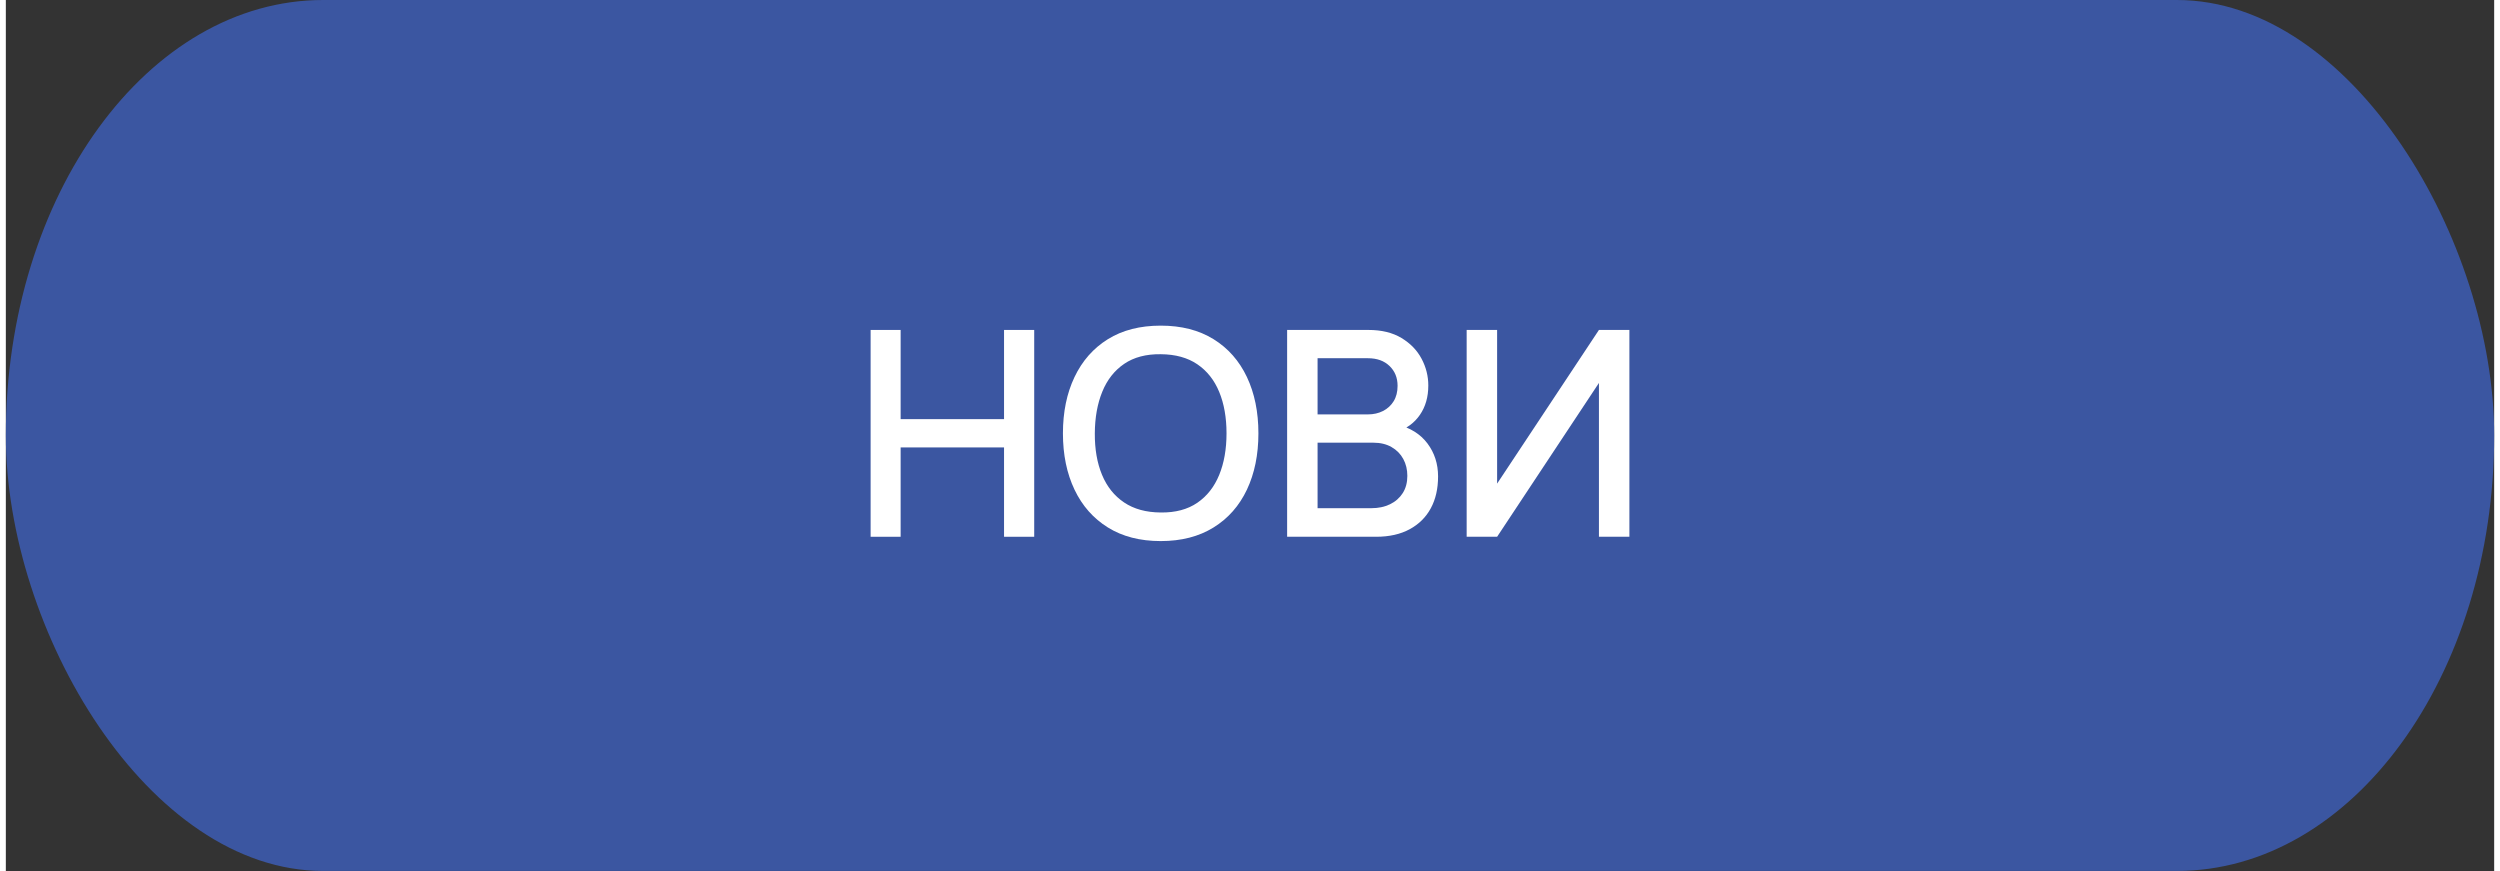
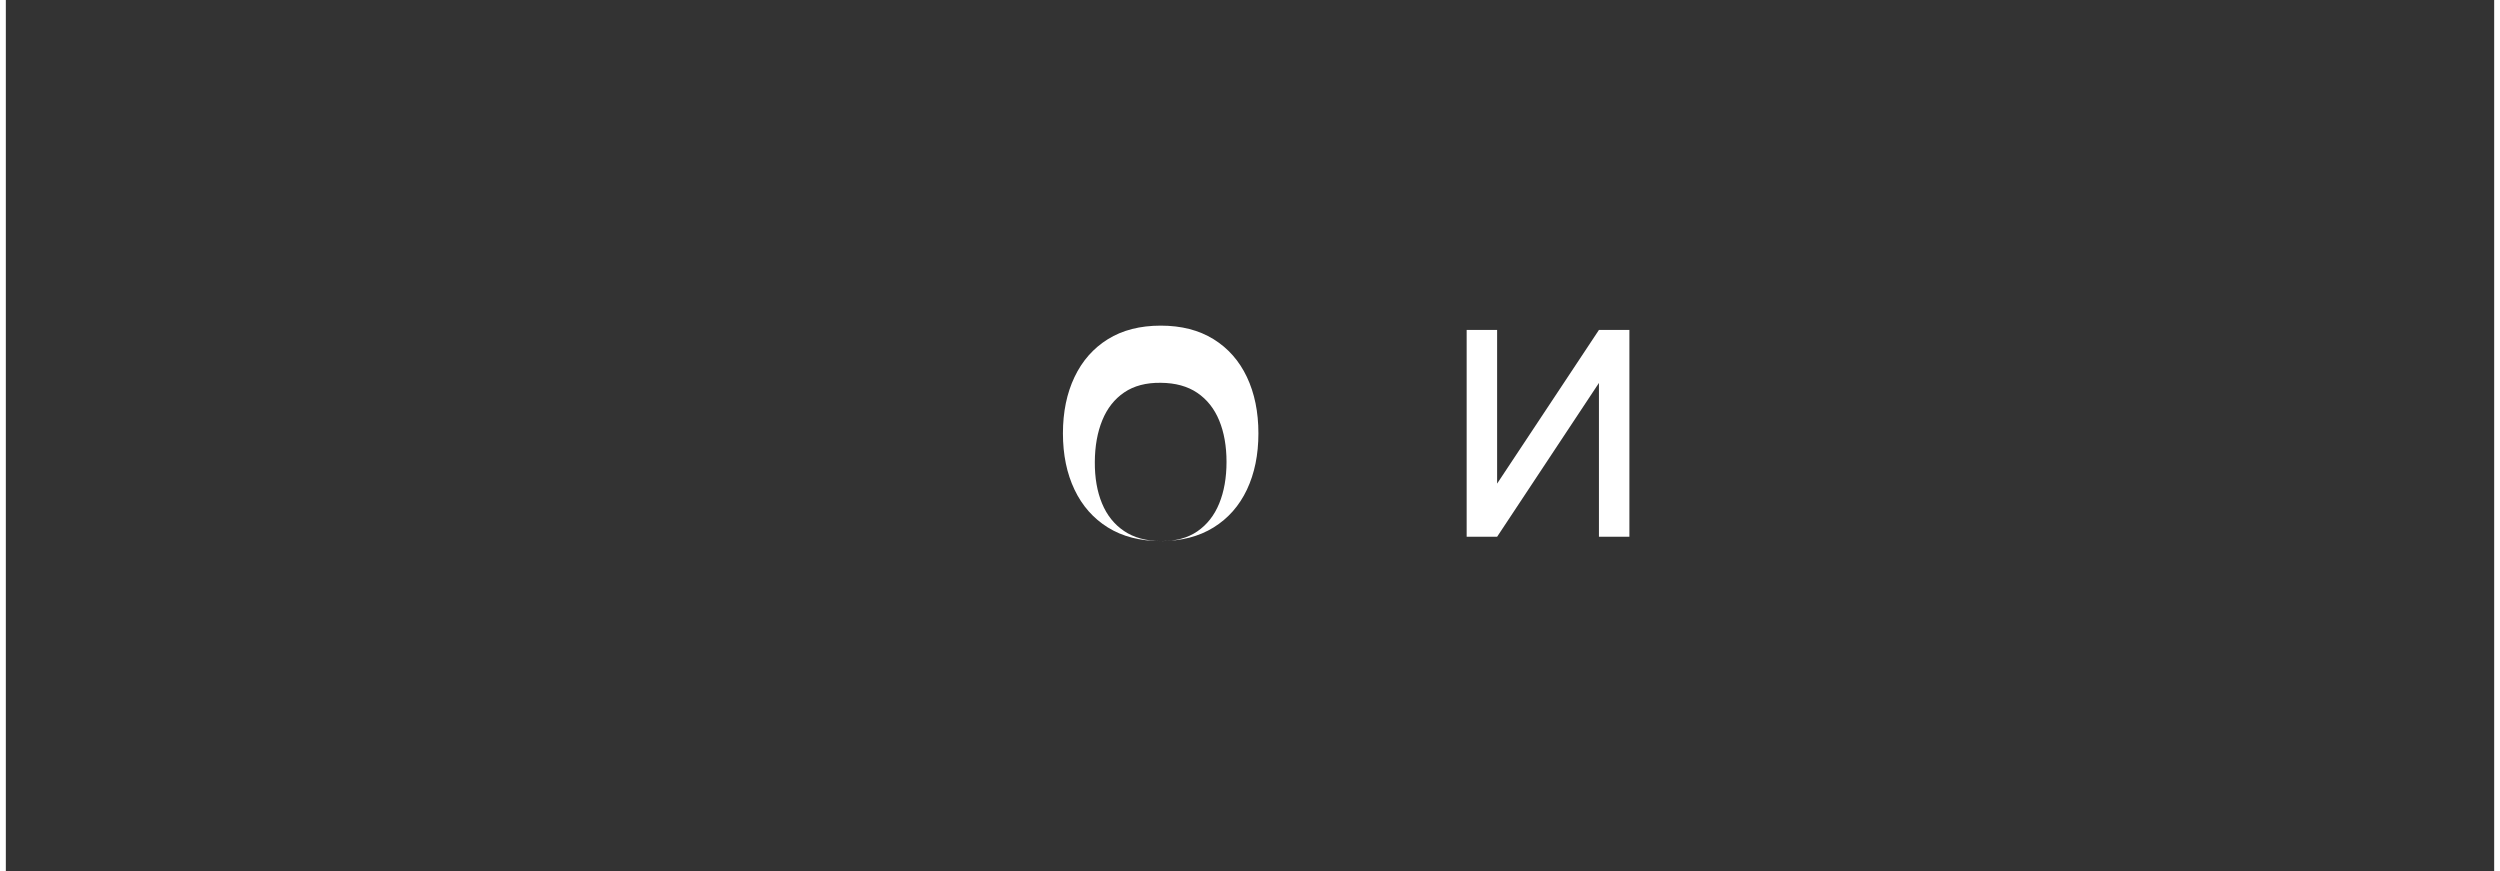
<svg xmlns="http://www.w3.org/2000/svg" xml:space="preserve" width="155px" height="54px" version="1.1" shape-rendering="geometricPrecision" text-rendering="geometricPrecision" image-rendering="optimizeQuality" fill-rule="evenodd" clip-rule="evenodd" viewBox="0 0 2315070 810320">
  <rect x="0" y="0" width="2315070" height="810320" fill="#333333" stroke="none" />
  <g id="Layer_x0020_1">
-     <rect fill="#3B56A1" width="2315080" height="810310" rx="295290" ry="405160" />
-     <polygon fill="white" fill-rule="nonzero" points="804570,499390 804570,306970 832490,306970 832490,389950 928710,389950 928710,306970 956770,306970 956770,499390 928710,499390 928710,416270 832490,416270 832490,499390 " />
-     <path id="_1" fill="white" fill-rule="nonzero" d="M1074500 503400c-19250,0 -35640,-4230 -49180,-12660 -13540,-8410 -23880,-20130 -31050,-35180 -7170,-15060 -10780,-32510 -10780,-52380 0,-19860 3610,-37330 10780,-52390 7170,-15050 17510,-26810 31050,-35230 13540,-8410 29930,-12600 49180,-12600 19140,0 35530,4190 49120,12600 13590,8420 23920,20180 31050,35230 7120,15060 10690,32530 10690,52390 0,19870 -3570,37320 -10690,52380 -7130,15050 -17460,26770 -31050,35180 -13590,8430 -29980,12660 -49120,12660zm0 -26600c13620,190 24980,-2850 34020,-9030 9040,-6200 15820,-14840 20360,-25930 4540,-11090 6810,-23960 6810,-38660 0,-14700 -2270,-27570 -6810,-38570 -4540,-11010 -11320,-19560 -20360,-25710 -9040,-6140 -20400,-9260 -34020,-9350 -13640,-180 -24950,2810 -33990,8950 -9050,6150 -15860,14790 -20400,25930 -4550,11130 -6870,24050 -6950,38750 -90,14700 2130,27530 6680,38530 4540,11000 11400,19590 20540,25740 9120,6150 20480,9270 34120,9350z" />
-     <path id="_2" fill="white" fill-rule="nonzero" d="M1192080 499390l0 -192420 75630 0c12210,0 22450,2490 30740,7480 8290,4990 14520,11400 18700,19280 4200,7890 6280,16220 6280,24950 0,10600 -2580,19690 -7790,27260 -5210,7570 -12250,12740 -21070,15500l-260 -6550c12290,3040 21730,8910 28330,17680 6590,8780 9880,19030 9880,30700 0,11310 -2220,21150 -6720,29520 -4500,8380 -11050,14880 -19650,19560 -8590,4670 -19020,7040 -31220,7040l-82850 0zm28330 -26600l50240 0c6330,0 12030,-1190 17060,-3600 5040,-2410 9000,-5880 11890,-10380 2900,-4500 4320,-9850 4320,-16080 0,-5790 -1240,-11050 -3780,-15720 -2540,-4680 -6190,-8380 -10960,-11090 -4760,-2720 -10380,-4050 -16790,-4050l-51980 0 0 60920zm0 -87250l46900 0c5170,0 9840,-1070 13990,-3160 4140,-2100 7440,-5120 9890,-9090 2450,-3960 3650,-8730 3650,-14340 0,-7490 -2490,-13630 -7480,-18440 -4990,-4810 -11670,-7220 -20050,-7220l-46900 0 0 52250z" />
+     <path id="_1" fill="white" fill-rule="nonzero" d="M1074500 503400c-19250,0 -35640,-4230 -49180,-12660 -13540,-8410 -23880,-20130 -31050,-35180 -7170,-15060 -10780,-32510 -10780,-52380 0,-19860 3610,-37330 10780,-52390 7170,-15050 17510,-26810 31050,-35230 13540,-8410 29930,-12600 49180,-12600 19140,0 35530,4190 49120,12600 13590,8420 23920,20180 31050,35230 7120,15060 10690,32530 10690,52390 0,19870 -3570,37320 -10690,52380 -7130,15050 -17460,26770 -31050,35180 -13590,8430 -29980,12660 -49120,12660zc13620,190 24980,-2850 34020,-9030 9040,-6200 15820,-14840 20360,-25930 4540,-11090 6810,-23960 6810,-38660 0,-14700 -2270,-27570 -6810,-38570 -4540,-11010 -11320,-19560 -20360,-25710 -9040,-6140 -20400,-9260 -34020,-9350 -13640,-180 -24950,2810 -33990,8950 -9050,6150 -15860,14790 -20400,25930 -4550,11130 -6870,24050 -6950,38750 -90,14700 2130,27530 6680,38530 4540,11000 11400,19590 20540,25740 9120,6150 20480,9270 34120,9350z" />
    <polygon id="_3" fill="white" fill-rule="nonzero" points="1510510,499390 1482180,499390 1482180,356280 1387440,499390 1359110,499390 1359110,306970 1387440,306970 1387440,449950 1482180,306970 1510510,306970 " />
  </g>
</svg>